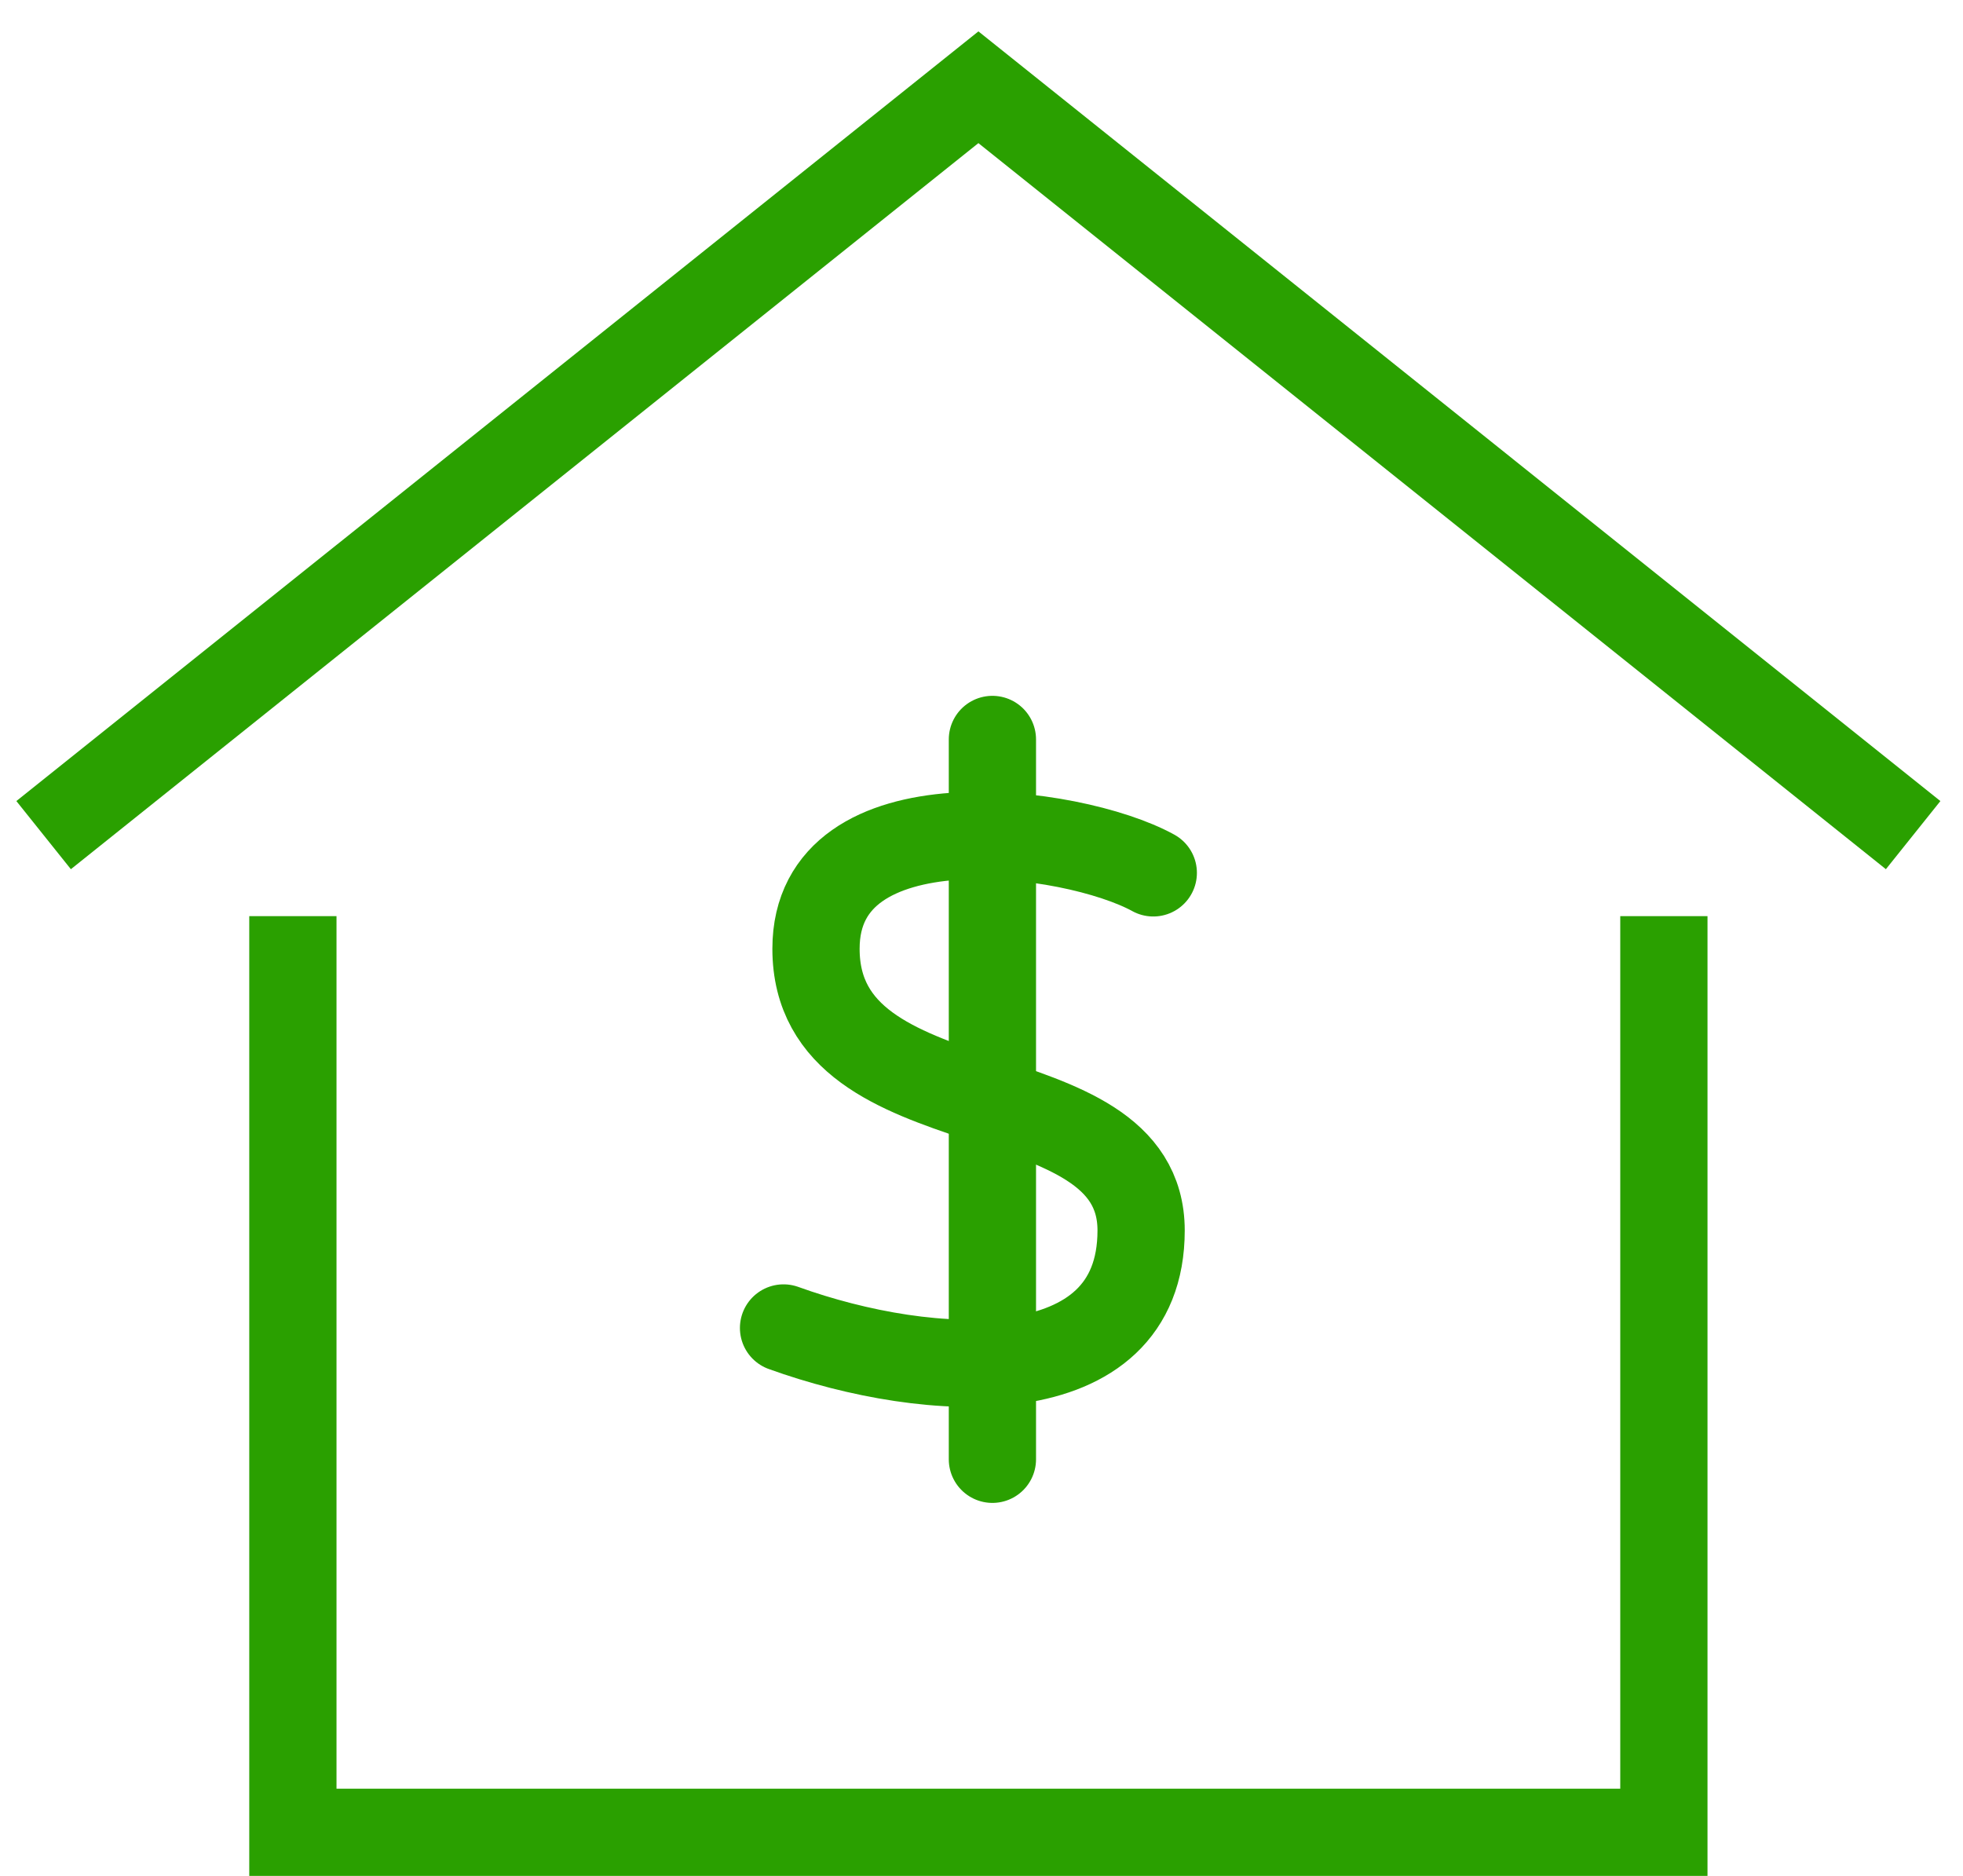
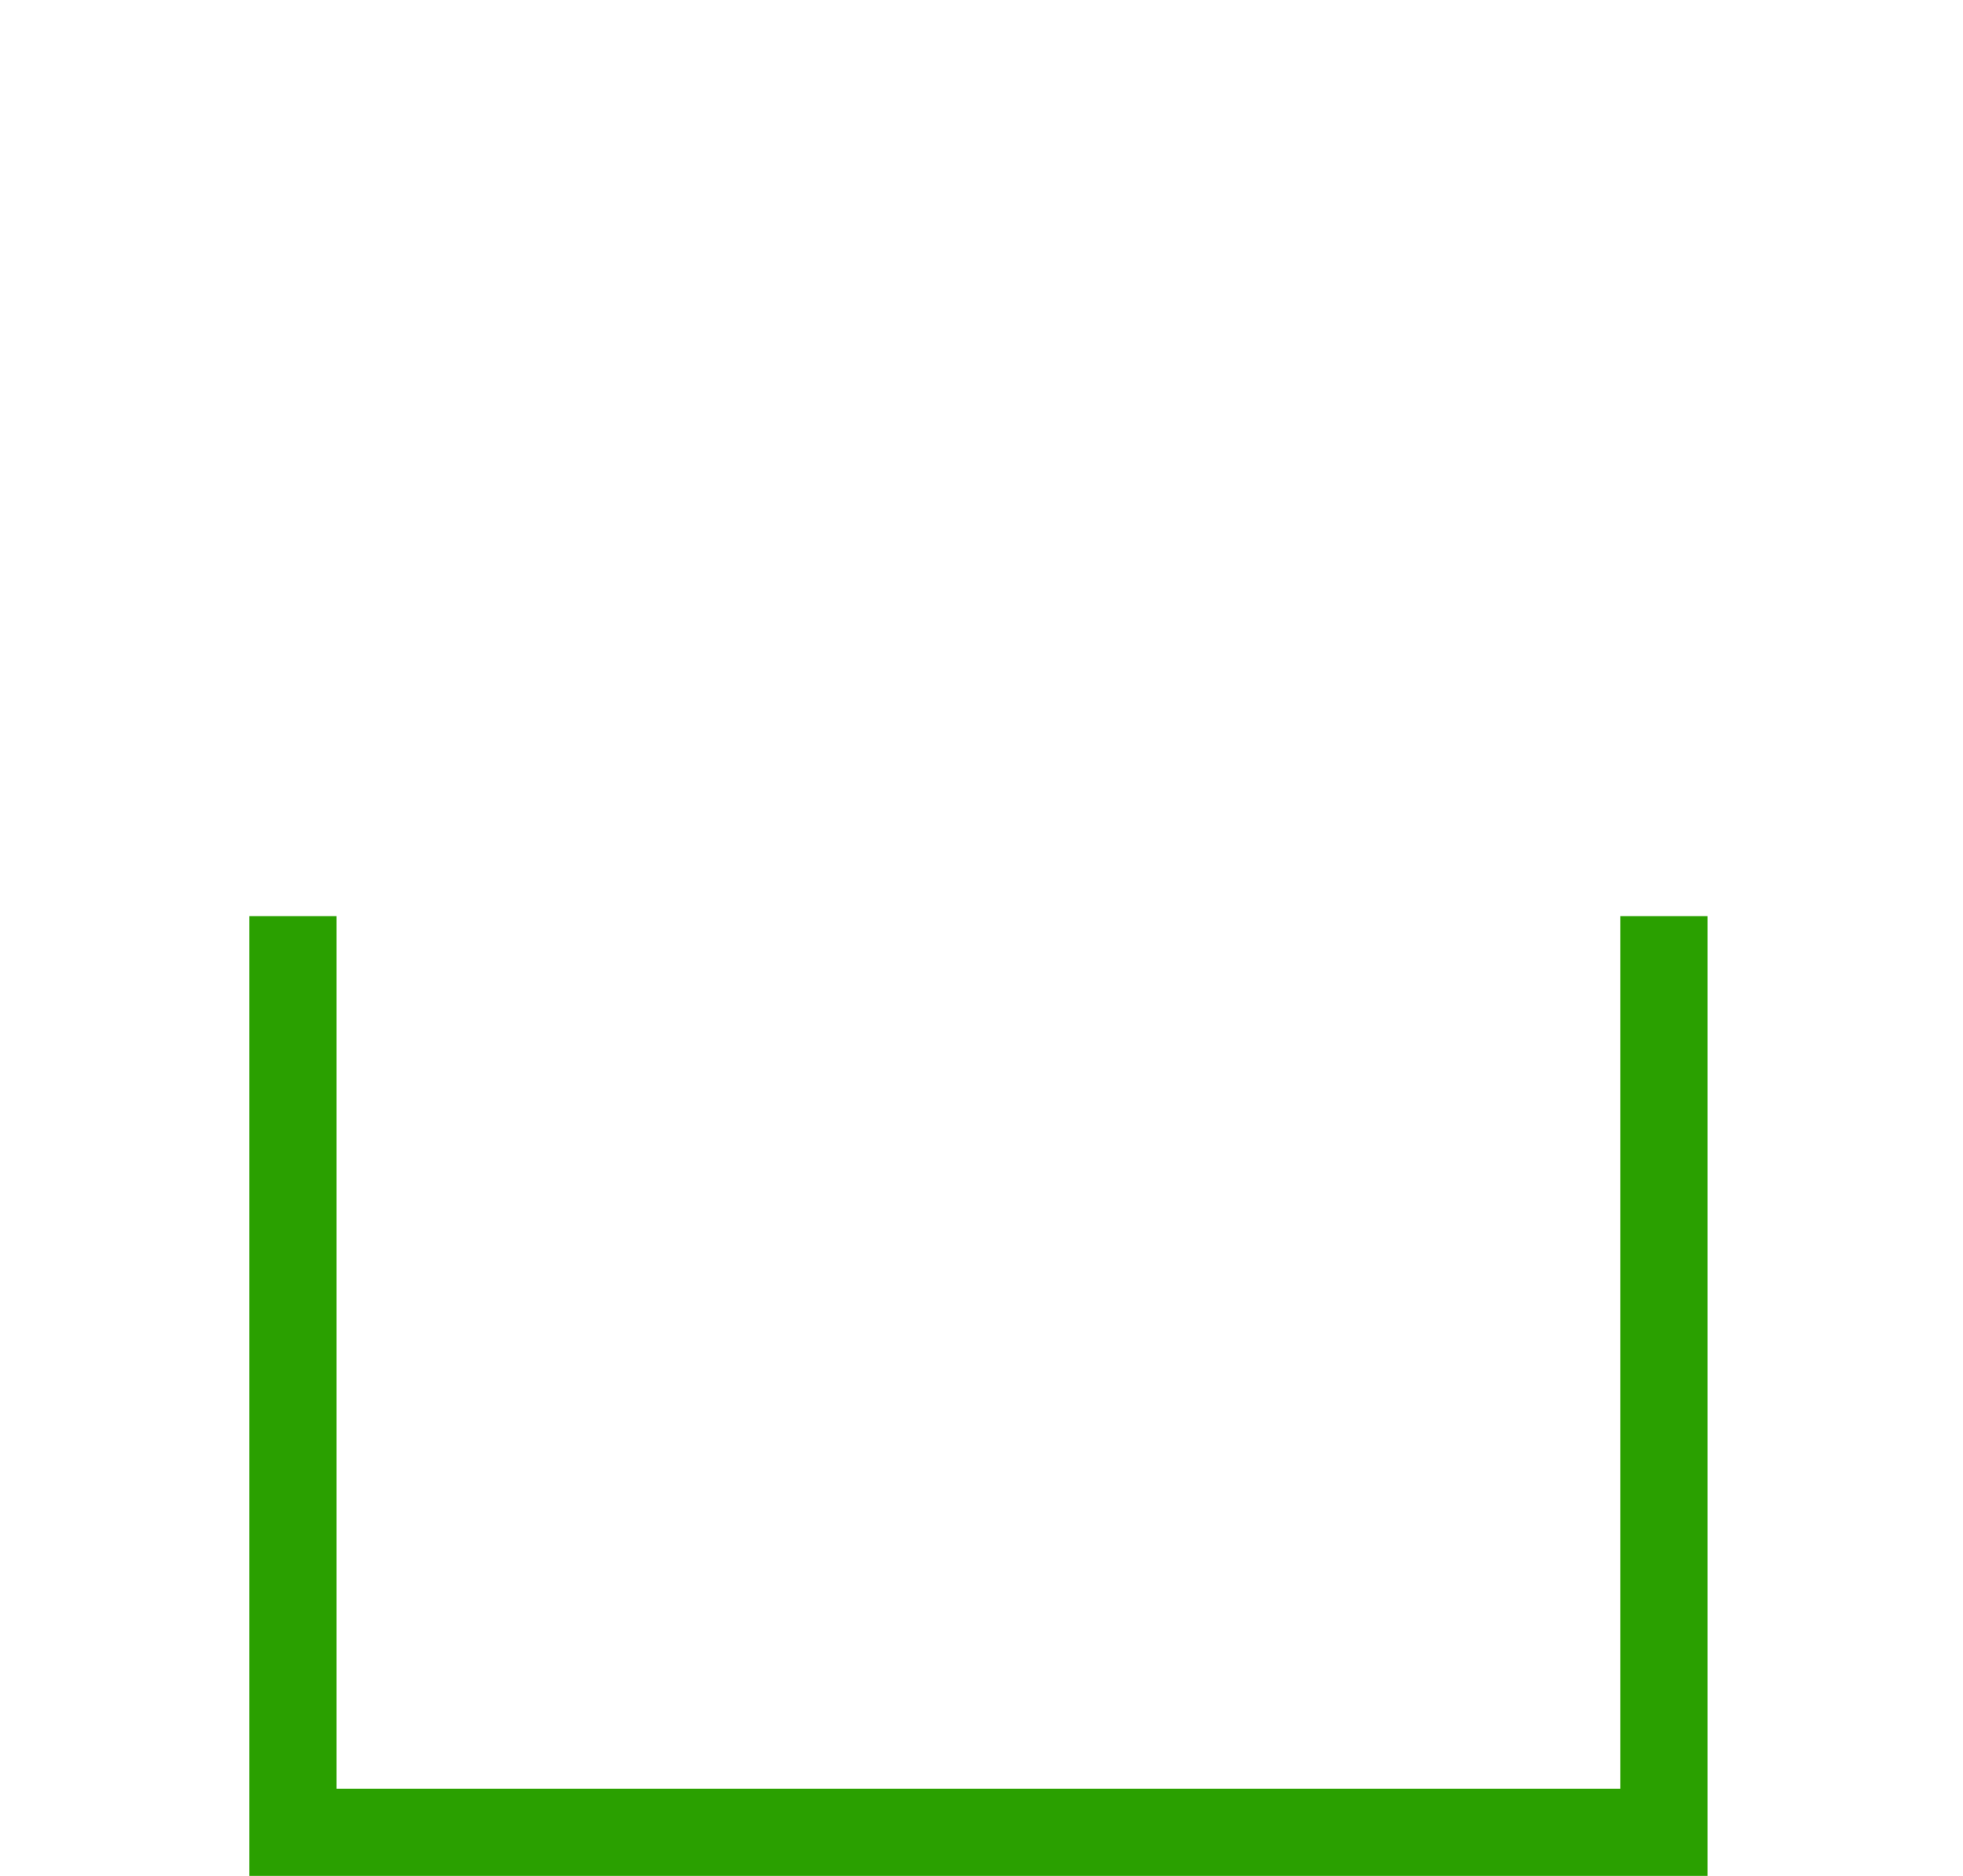
<svg xmlns="http://www.w3.org/2000/svg" width="45px" height="43px" viewBox="0 0 45 43" version="1.1">
  <title>Group</title>
  <desc>Created with Sketch.</desc>
  <g id="Desktop" stroke="none" stroke-width="1" fill="none" fill-rule="evenodd">
    <g id="Partner-With-Us" transform="translate(-176, -648)" stroke="#2AA000" stroke-width="2">
      <g id="1" transform="translate(150, 610)">
        <g id="Mortgage">
          <g id="Oval">
            <g id="Group" transform="translate(27, 40)">
              <g id="house-pricing">
-                 <polyline id="Path" points="0 17.143 21.429 0 42.857 17.143" />
                <polyline id="Path" stroke-linecap="square" points="5.714 20 5.714 40 37.143 40 37.143 20" />
-                 <path d="M25.438,18.008 C23.575,16.983 17.706,16.219 17.706,19.747 C17.706,23.969 25.159,22.48 25.159,26.205 C25.159,29.931 20.319,29.651 16.962,28.44" id="Path" stroke-linecap="round" stroke-linejoin="round" />
-                 <line x1="21.75" y1="14.95" x2="21.75" y2="31.45" id="Path" stroke-linecap="round" stroke-linejoin="round" />
              </g>
            </g>
          </g>
        </g>
      </g>
    </g>
  </g>
</svg>